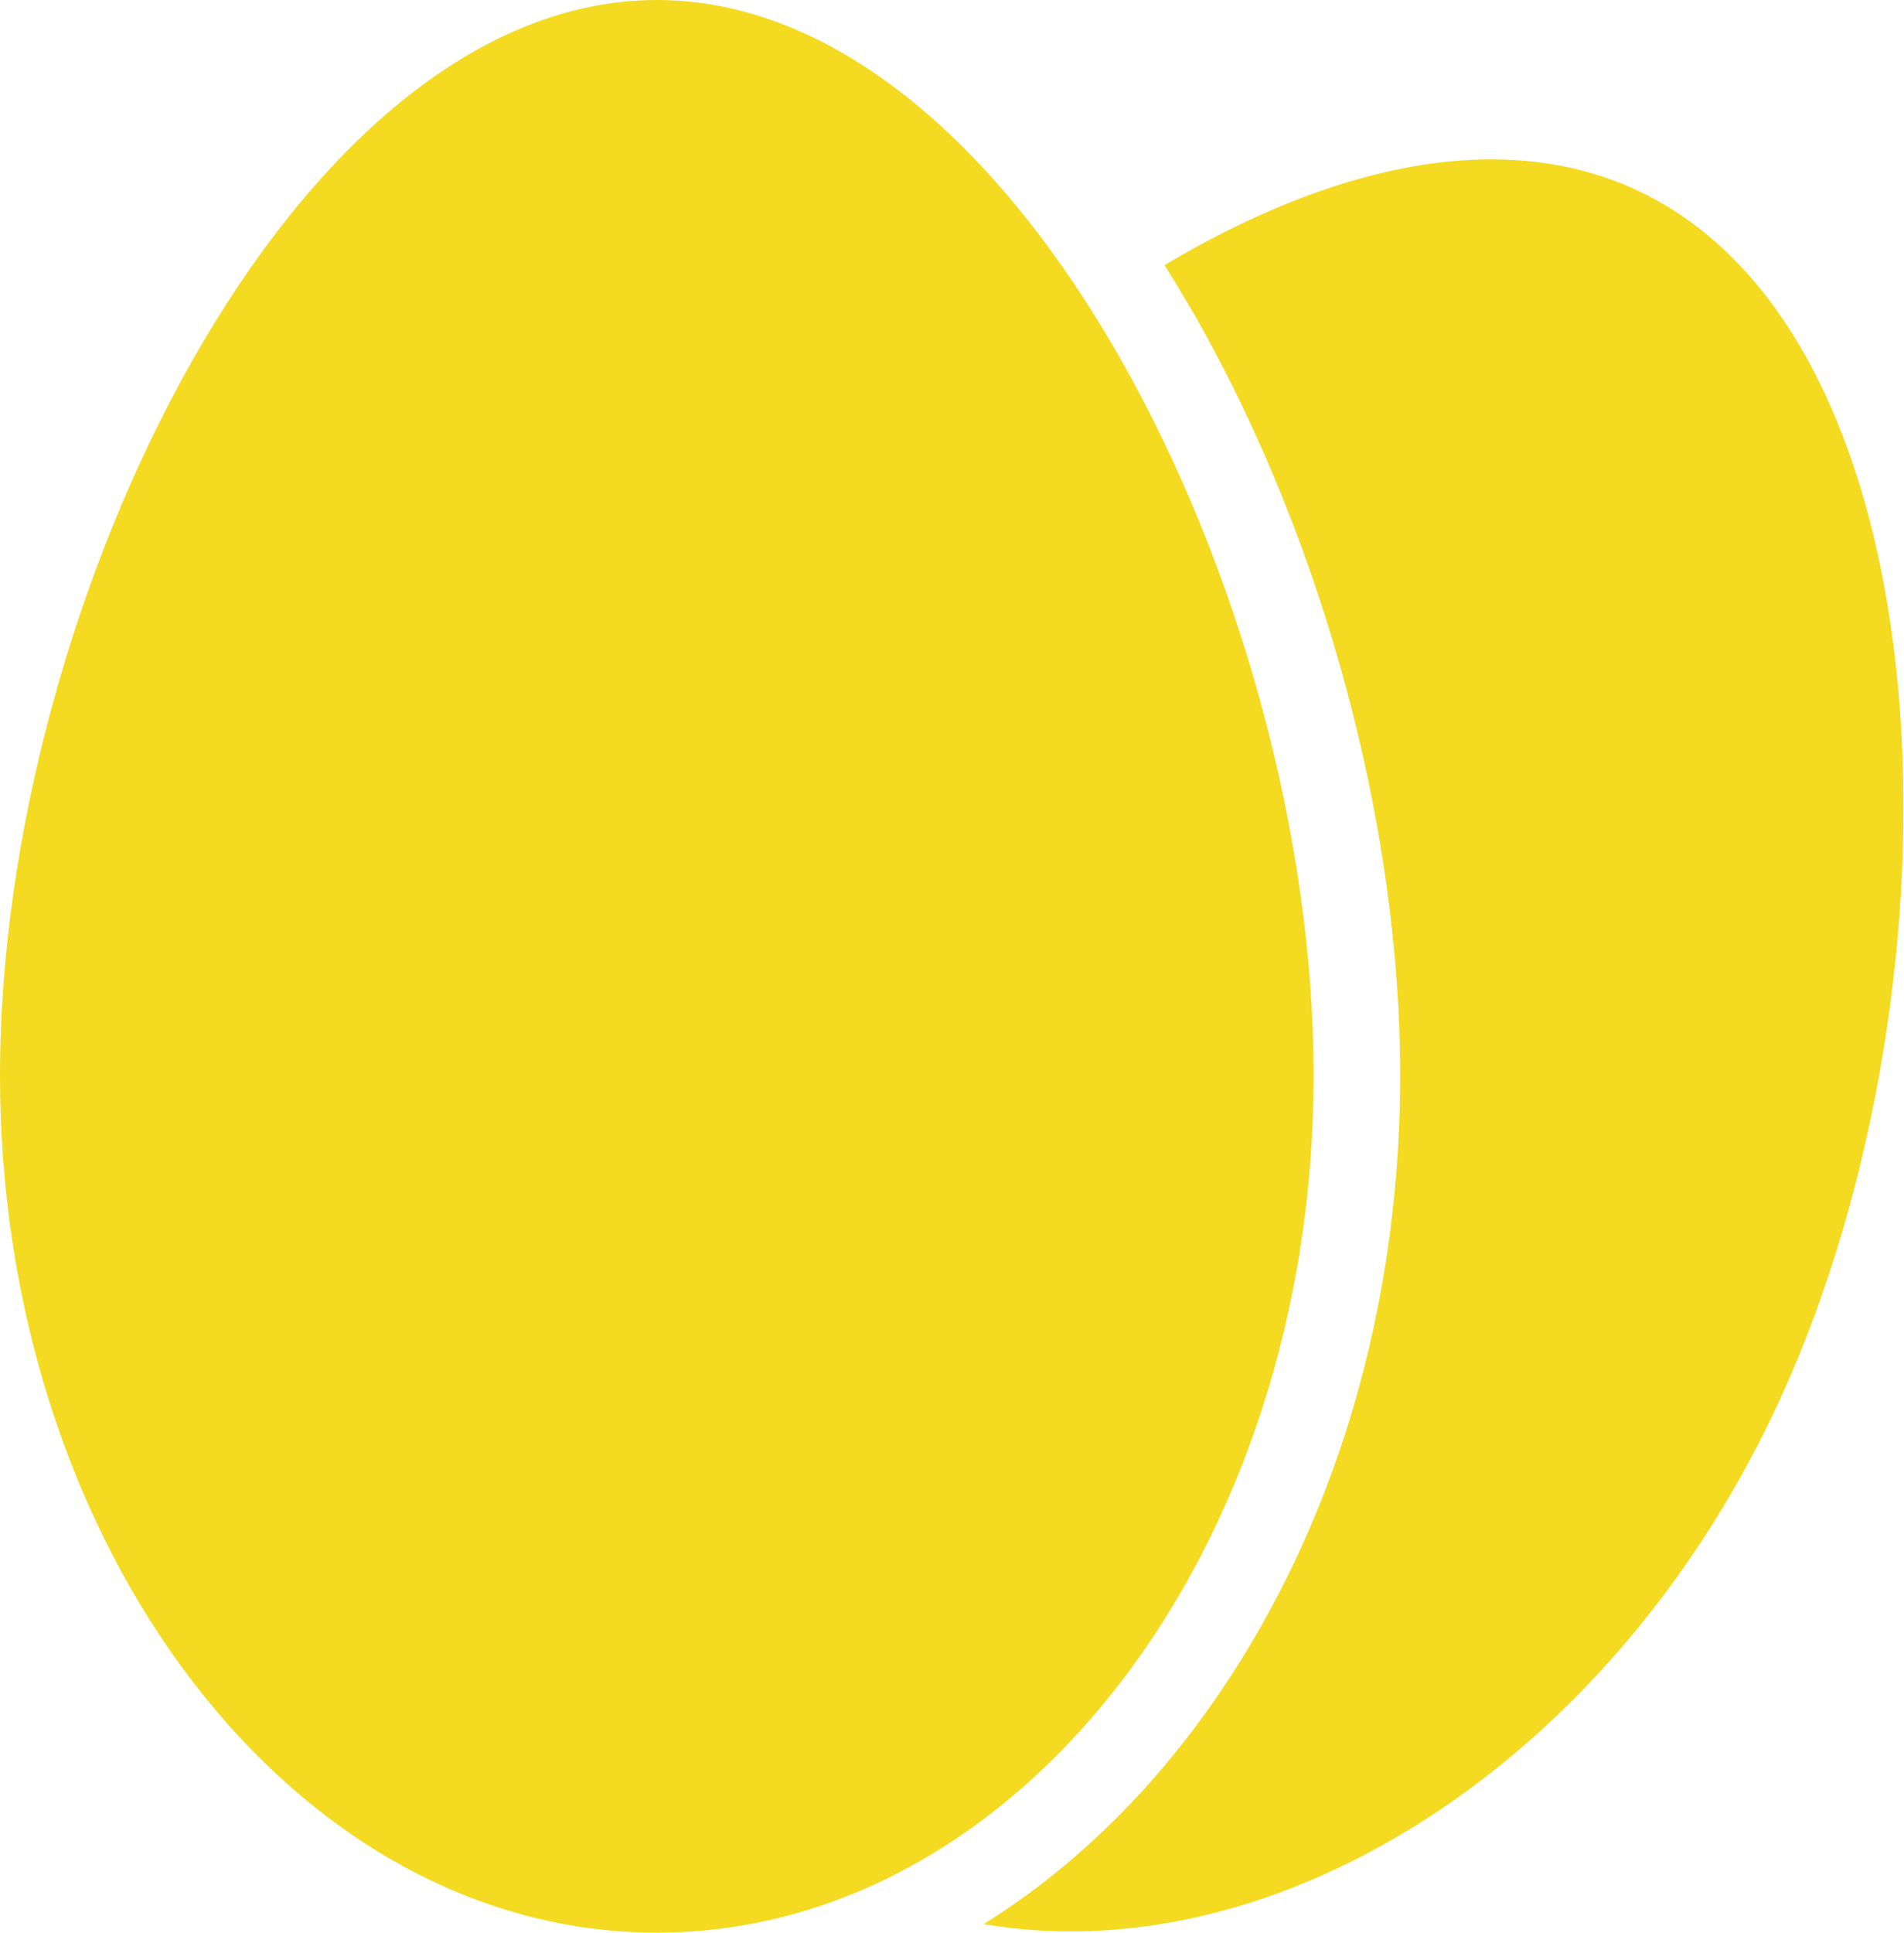
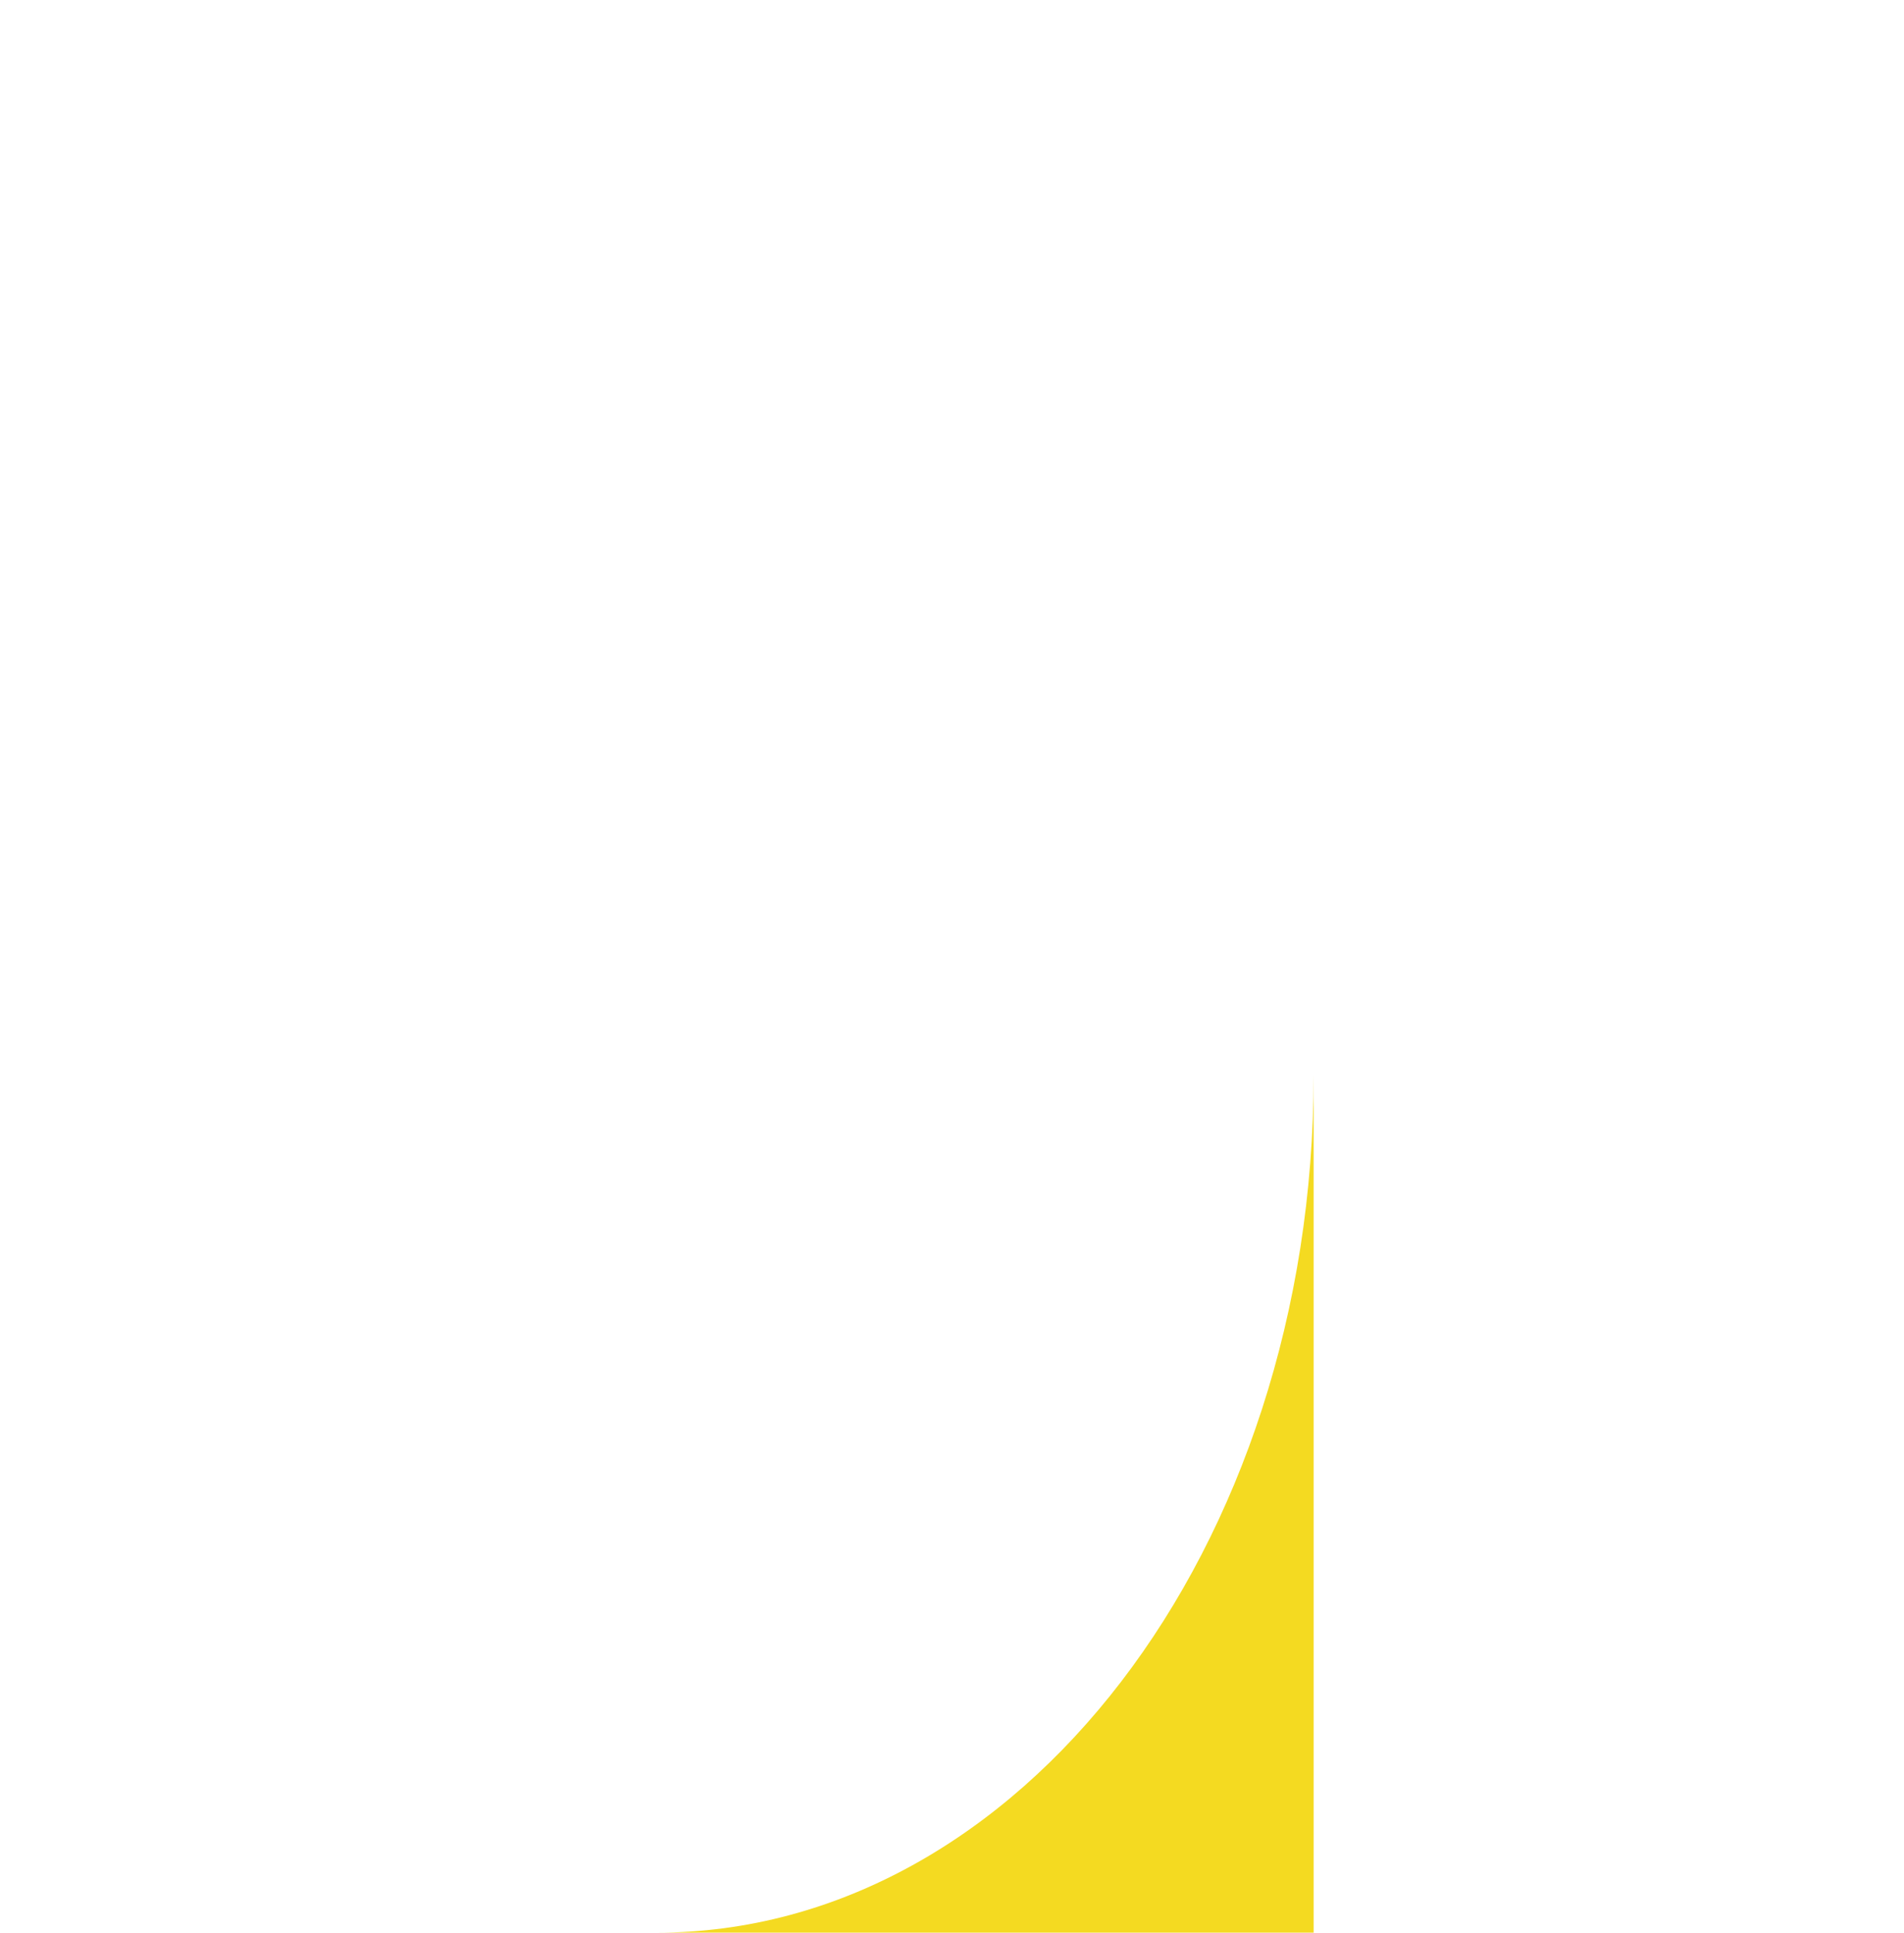
<svg xmlns="http://www.w3.org/2000/svg" id="Layer_2" data-name="Layer 2" viewBox="0 0 24.64 25">
  <defs>
    <style> .cls-1 { fill: #f4da21; } </style>
  </defs>
  <g id="Layer_1-2" data-name="Layer 1">
    <g>
-       <path class="cls-1" d="M17,13.91c0,6.13-3.81,11.09-8.5,11.09S0,20.03,0,13.91,3.81,0,8.5,0s8.5,7.78,8.5,13.91Z" />
-       <path class="cls-1" d="M21.16,2.45c-1.77-.81-3.96-.29-6.09.98.14.22.27.44.41.68,1.65,2.91,2.64,6.57,2.64,9.8s-.97,6.23-2.72,8.52c-.78,1.02-1.69,1.85-2.67,2.46,3.82.65,8.17-2.11,10.32-6.82,2.45-5.38,2.23-13.73-1.89-15.62Z" />
+       <path class="cls-1" d="M17,13.91c0,6.13-3.81,11.09-8.5,11.09s8.5,7.78,8.5,13.91Z" />
    </g>
  </g>
</svg>